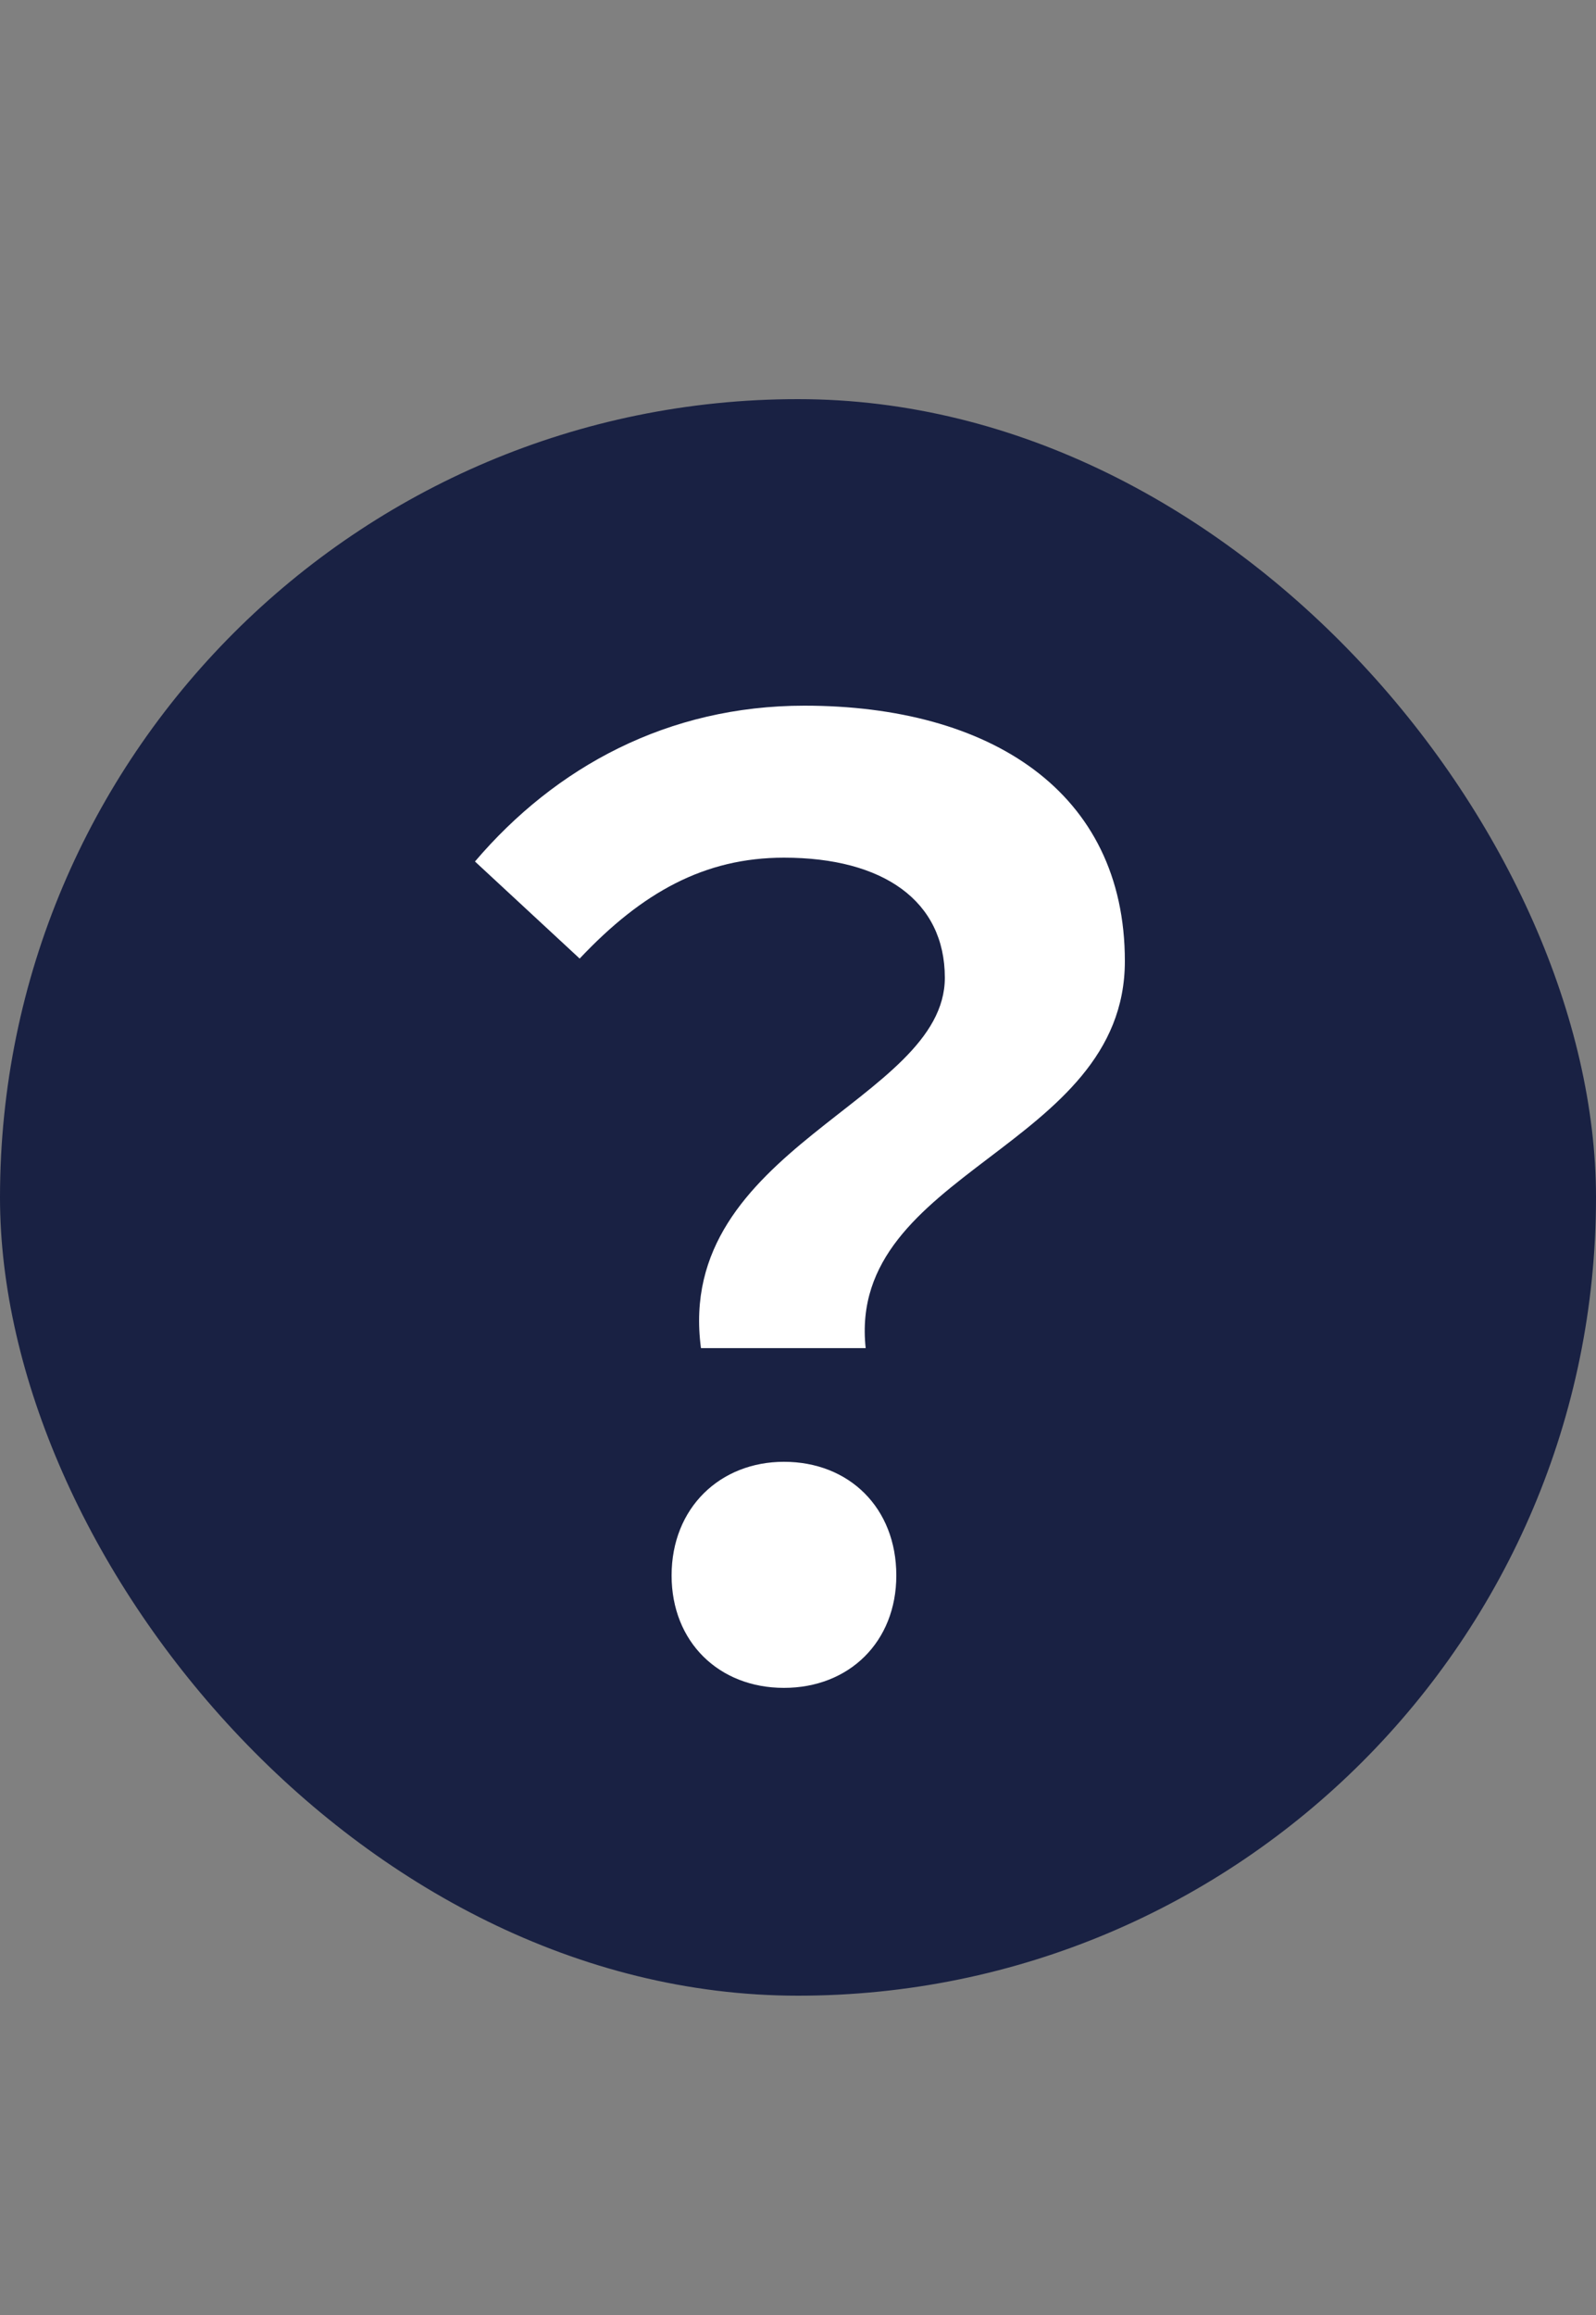
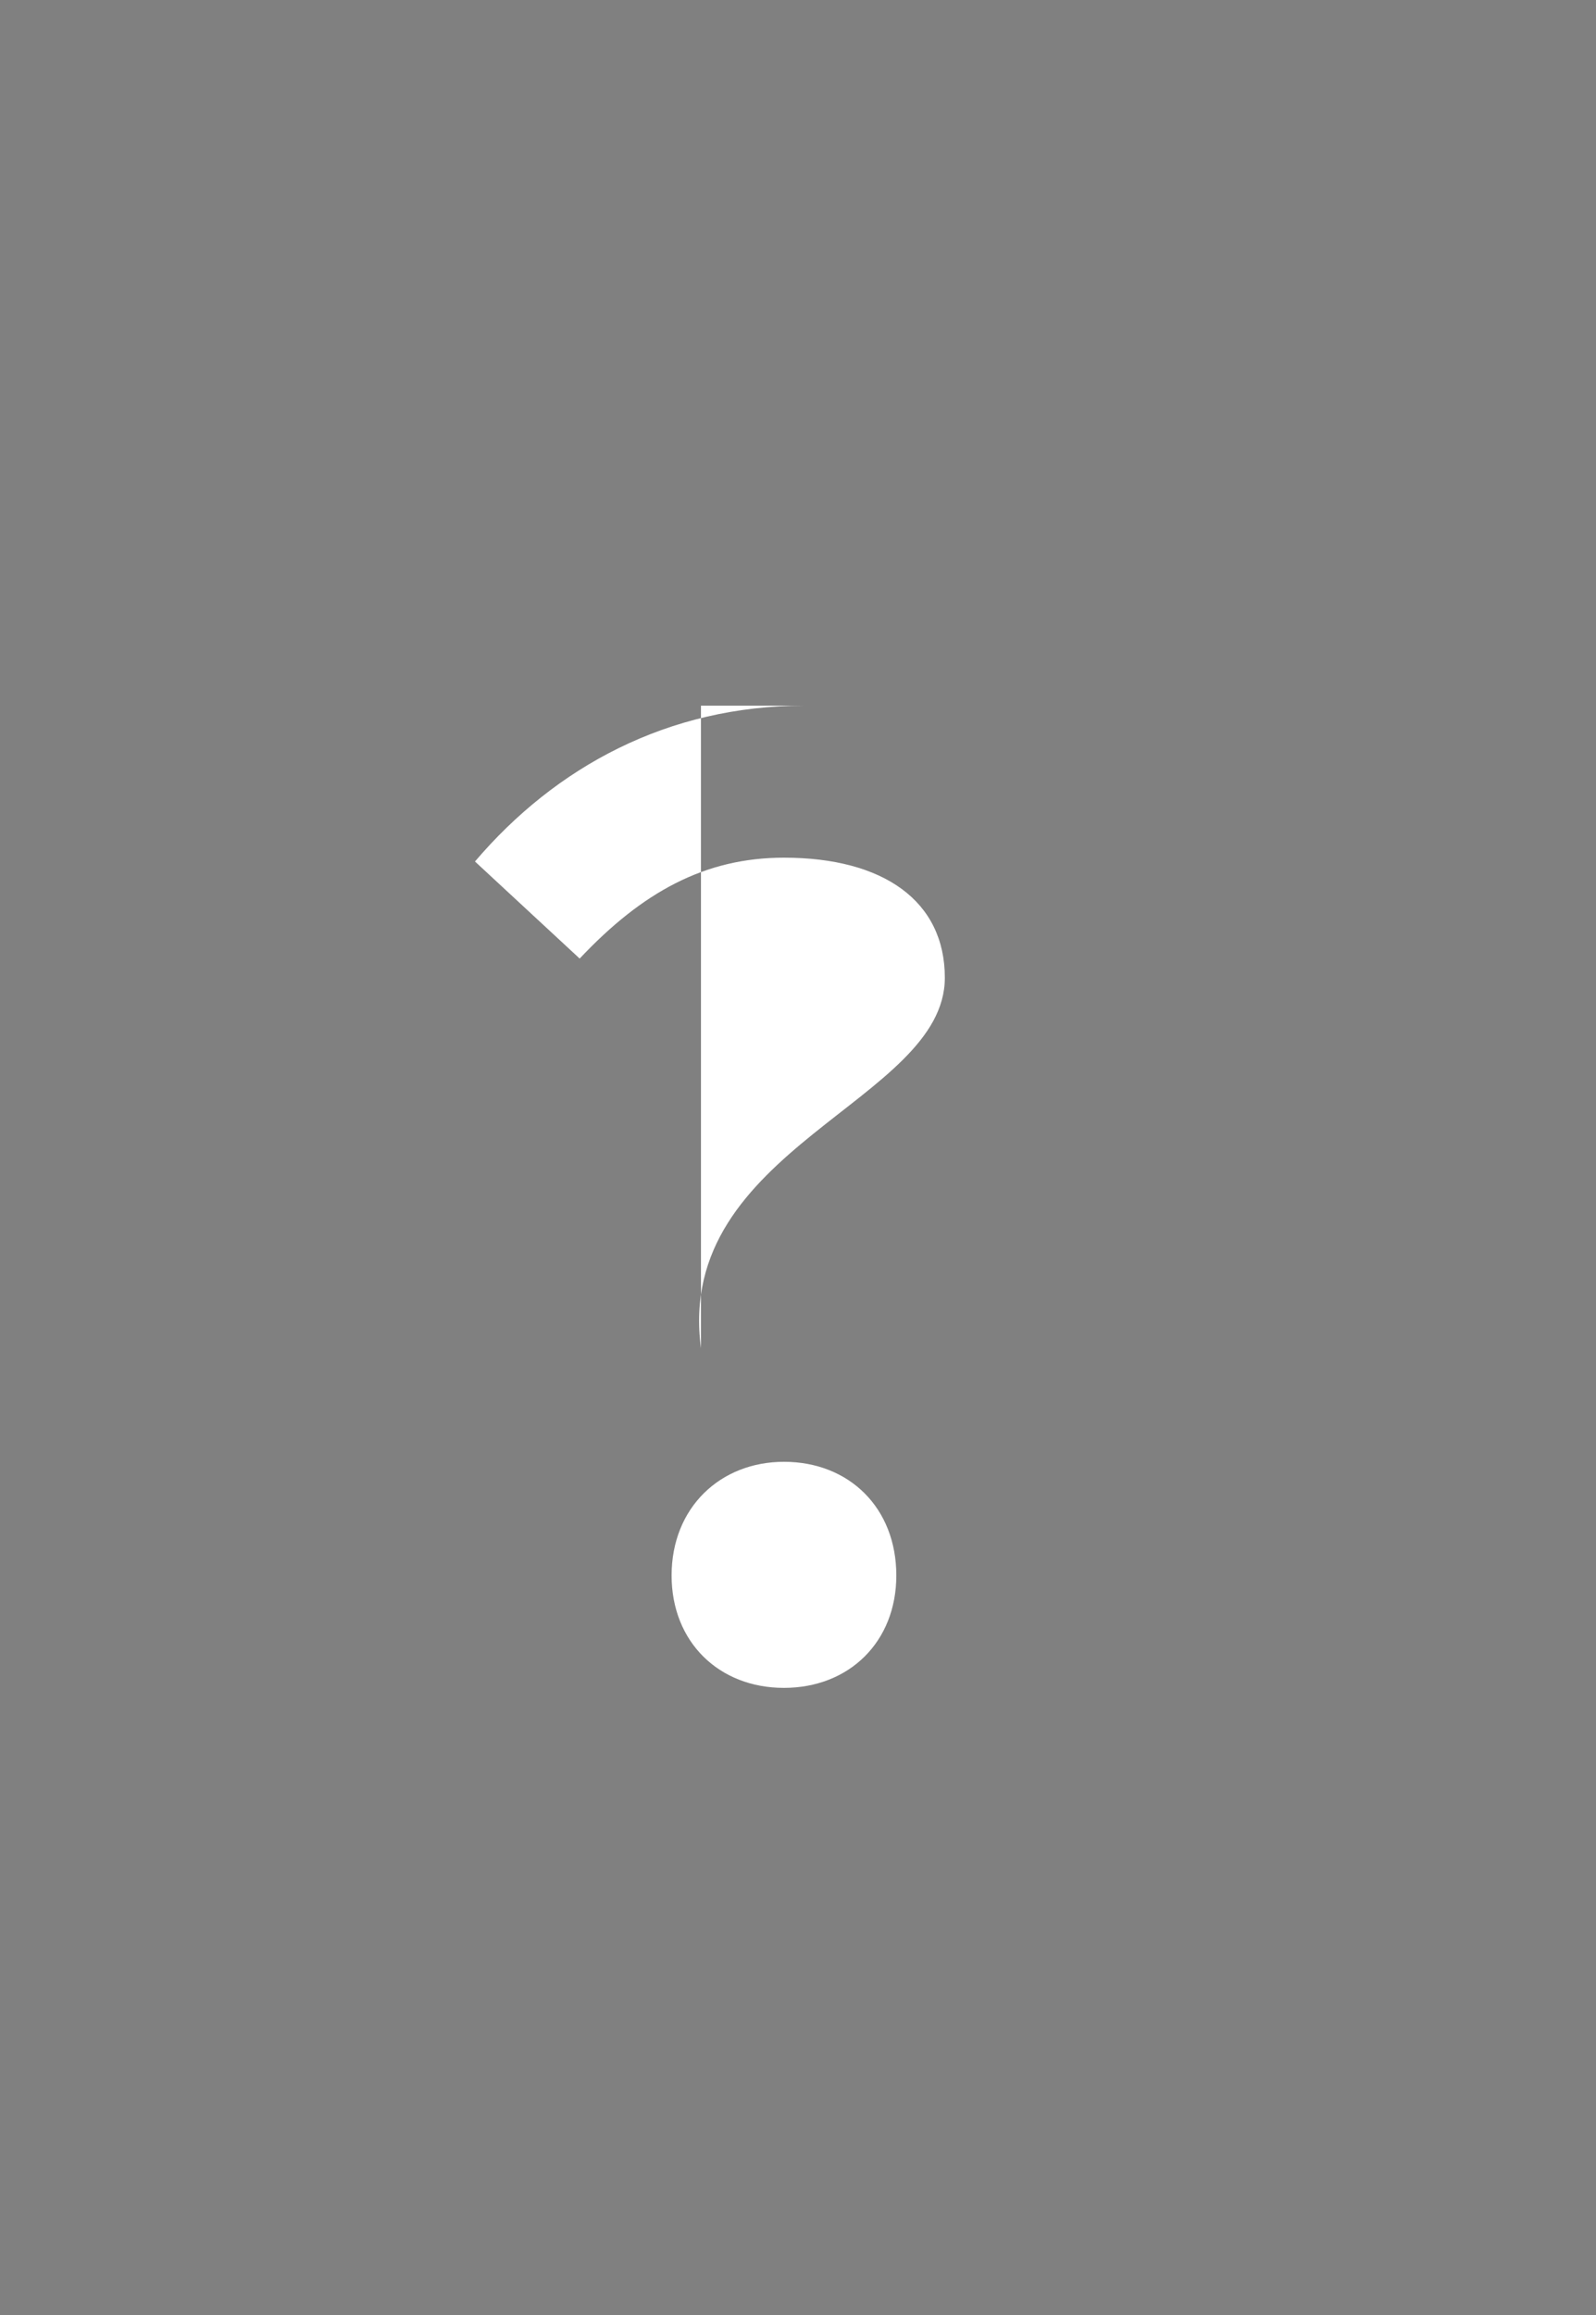
<svg xmlns="http://www.w3.org/2000/svg" width="20" height="29" viewBox="0 0 20 29" fill="none">
  <rect x="0" y="0" width="20" height="29" fill="#808080" stroke="none" />
-   <rect y="5" width="20" height="20" rx="10" fill="#192143" />
-   <path d="M8.784 16.888c-.336-2.512 3.056-3.088 3.056-4.64 0-.96-.768-1.504-2.016-1.504-.992 0-1.776.432-2.56 1.264l-1.312-1.216C6.96 9.608 8.368 8.84 10.08 8.84c2.32 0 4.016 1.072 4.016 3.2 0 2.352-3.488 2.624-3.248 4.848H8.784zm1.04 4.256c-.816 0-1.408-.576-1.408-1.408 0-.848.608-1.424 1.408-1.424.816 0 1.408.576 1.408 1.424 0 .832-.592 1.408-1.408 1.408z" fill="#fff" />
+   <path d="M8.784 16.888c-.336-2.512 3.056-3.088 3.056-4.64 0-.96-.768-1.504-2.016-1.504-.992 0-1.776.432-2.56 1.264l-1.312-1.216C6.96 9.608 8.368 8.84 10.08 8.84H8.784zm1.04 4.256c-.816 0-1.408-.576-1.408-1.408 0-.848.608-1.424 1.408-1.424.816 0 1.408.576 1.408 1.424 0 .832-.592 1.408-1.408 1.408z" fill="#fff" />
</svg>